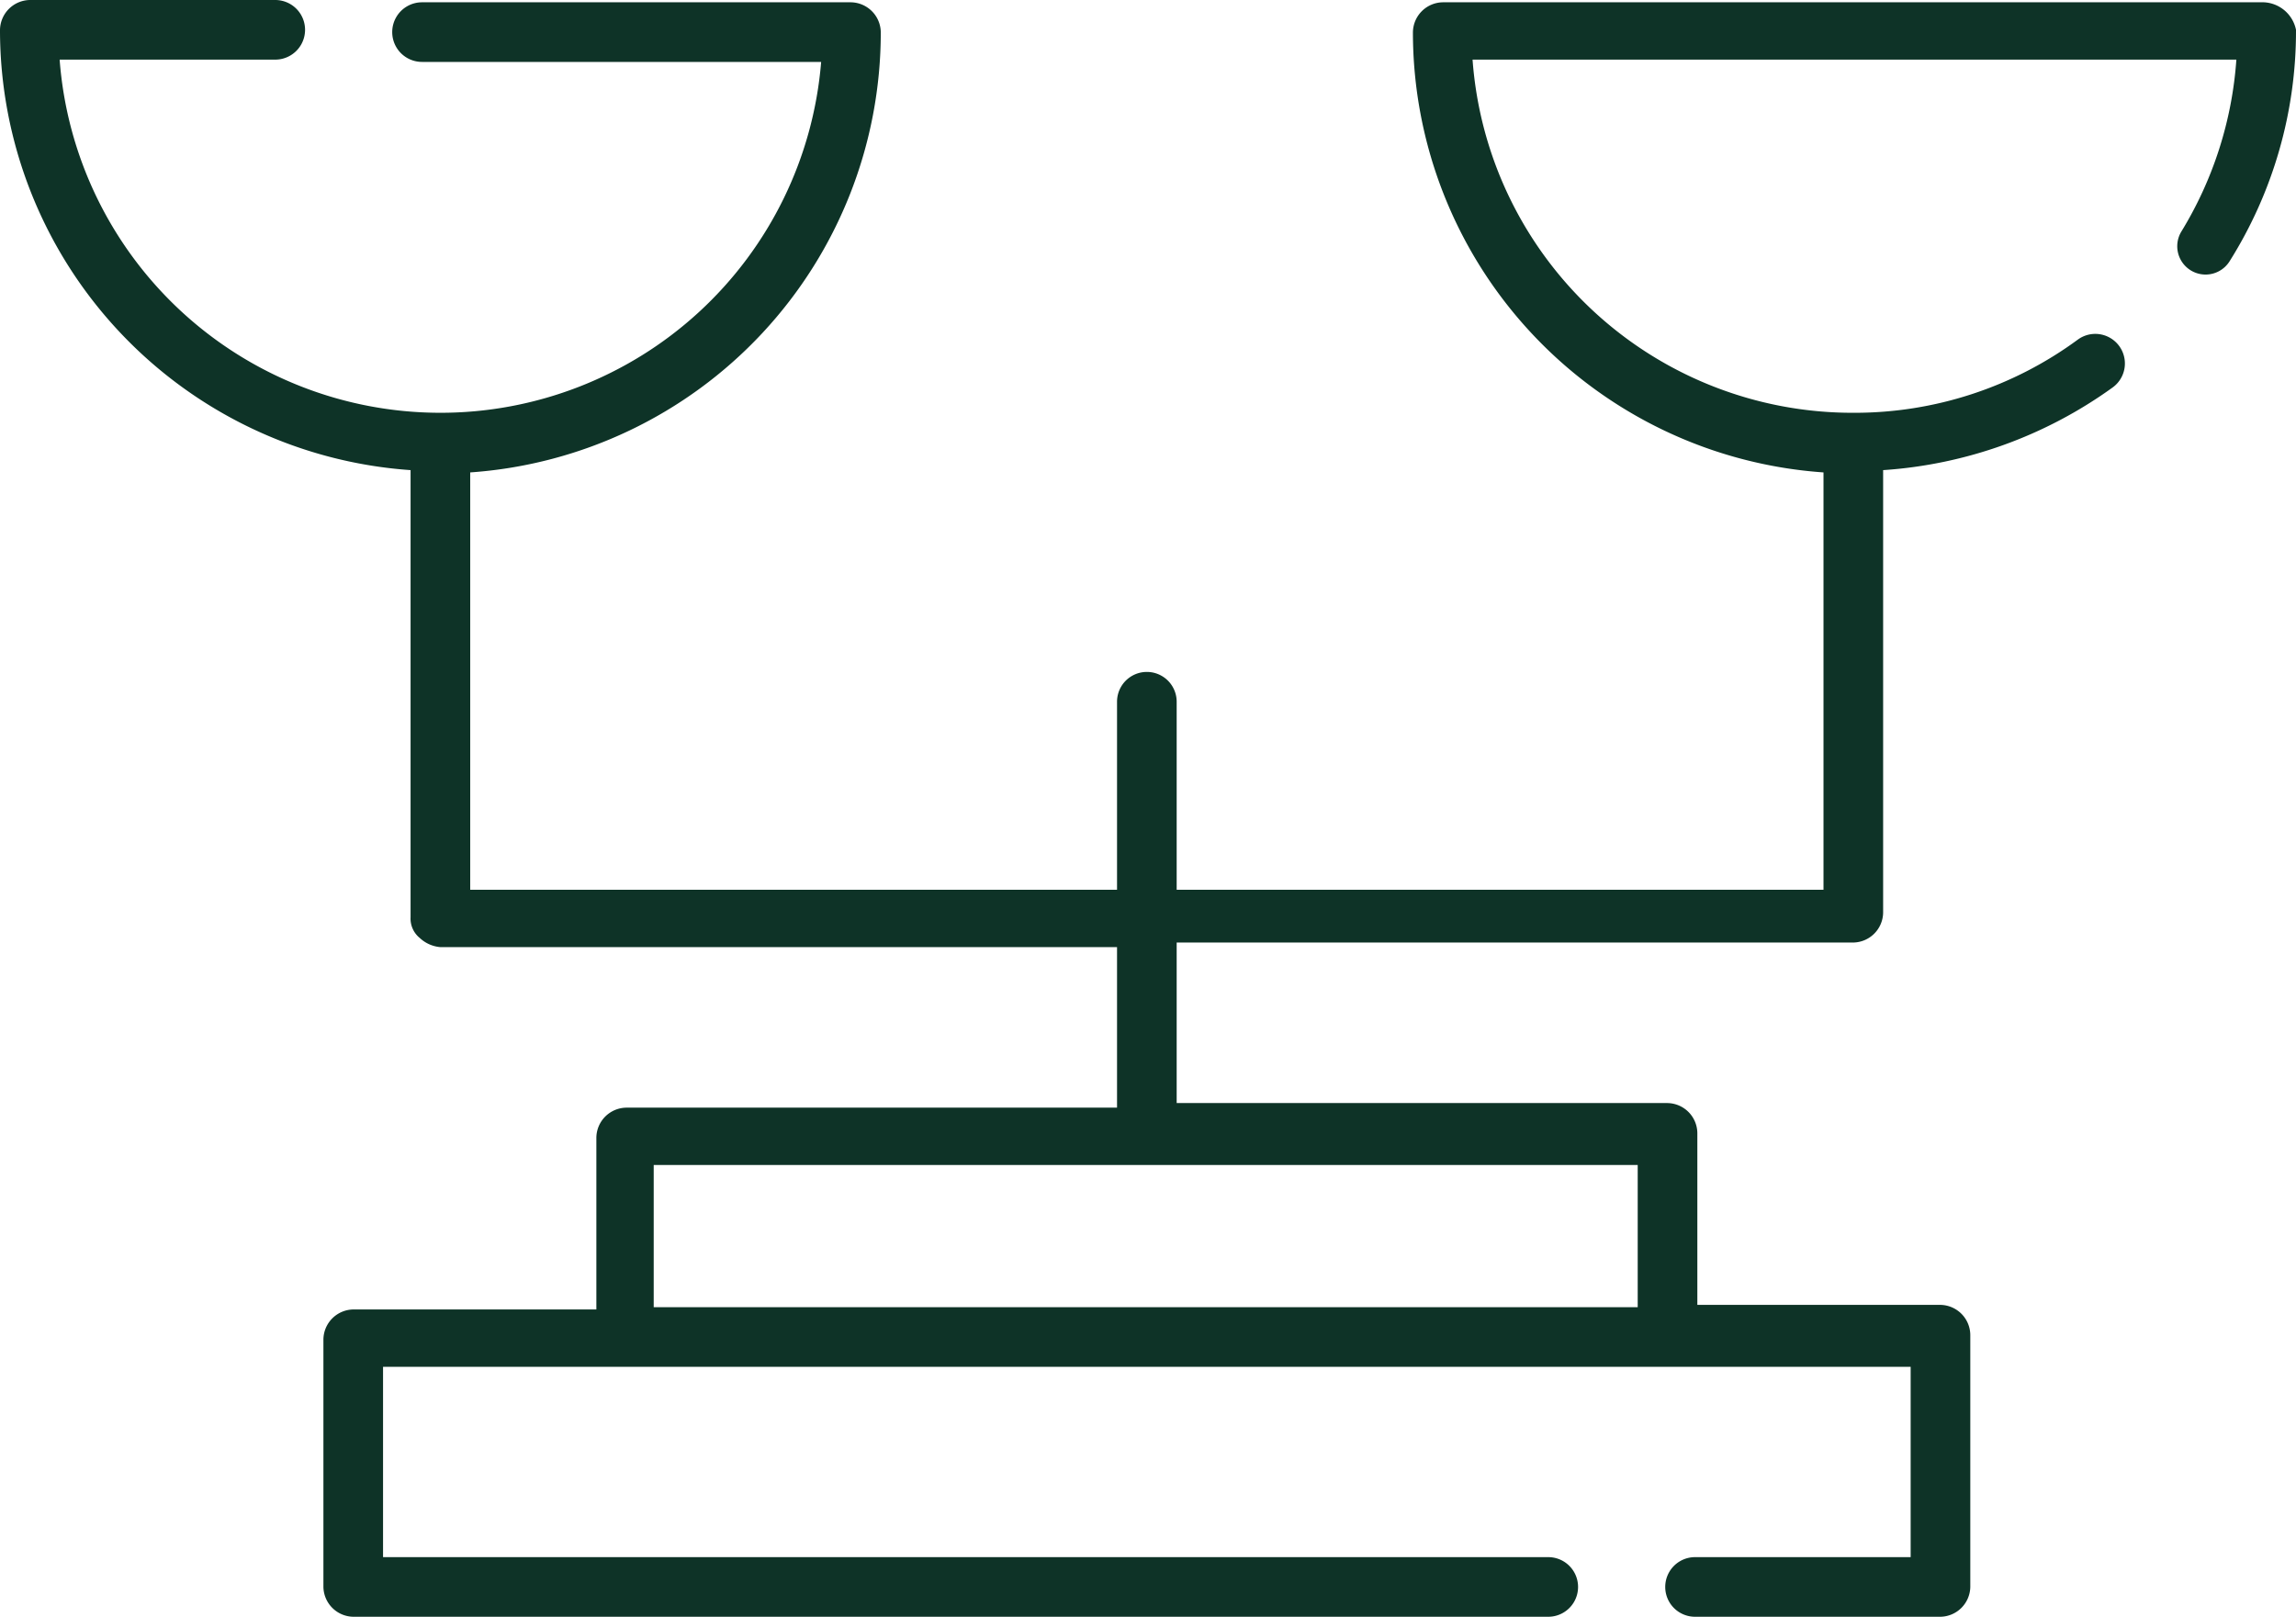
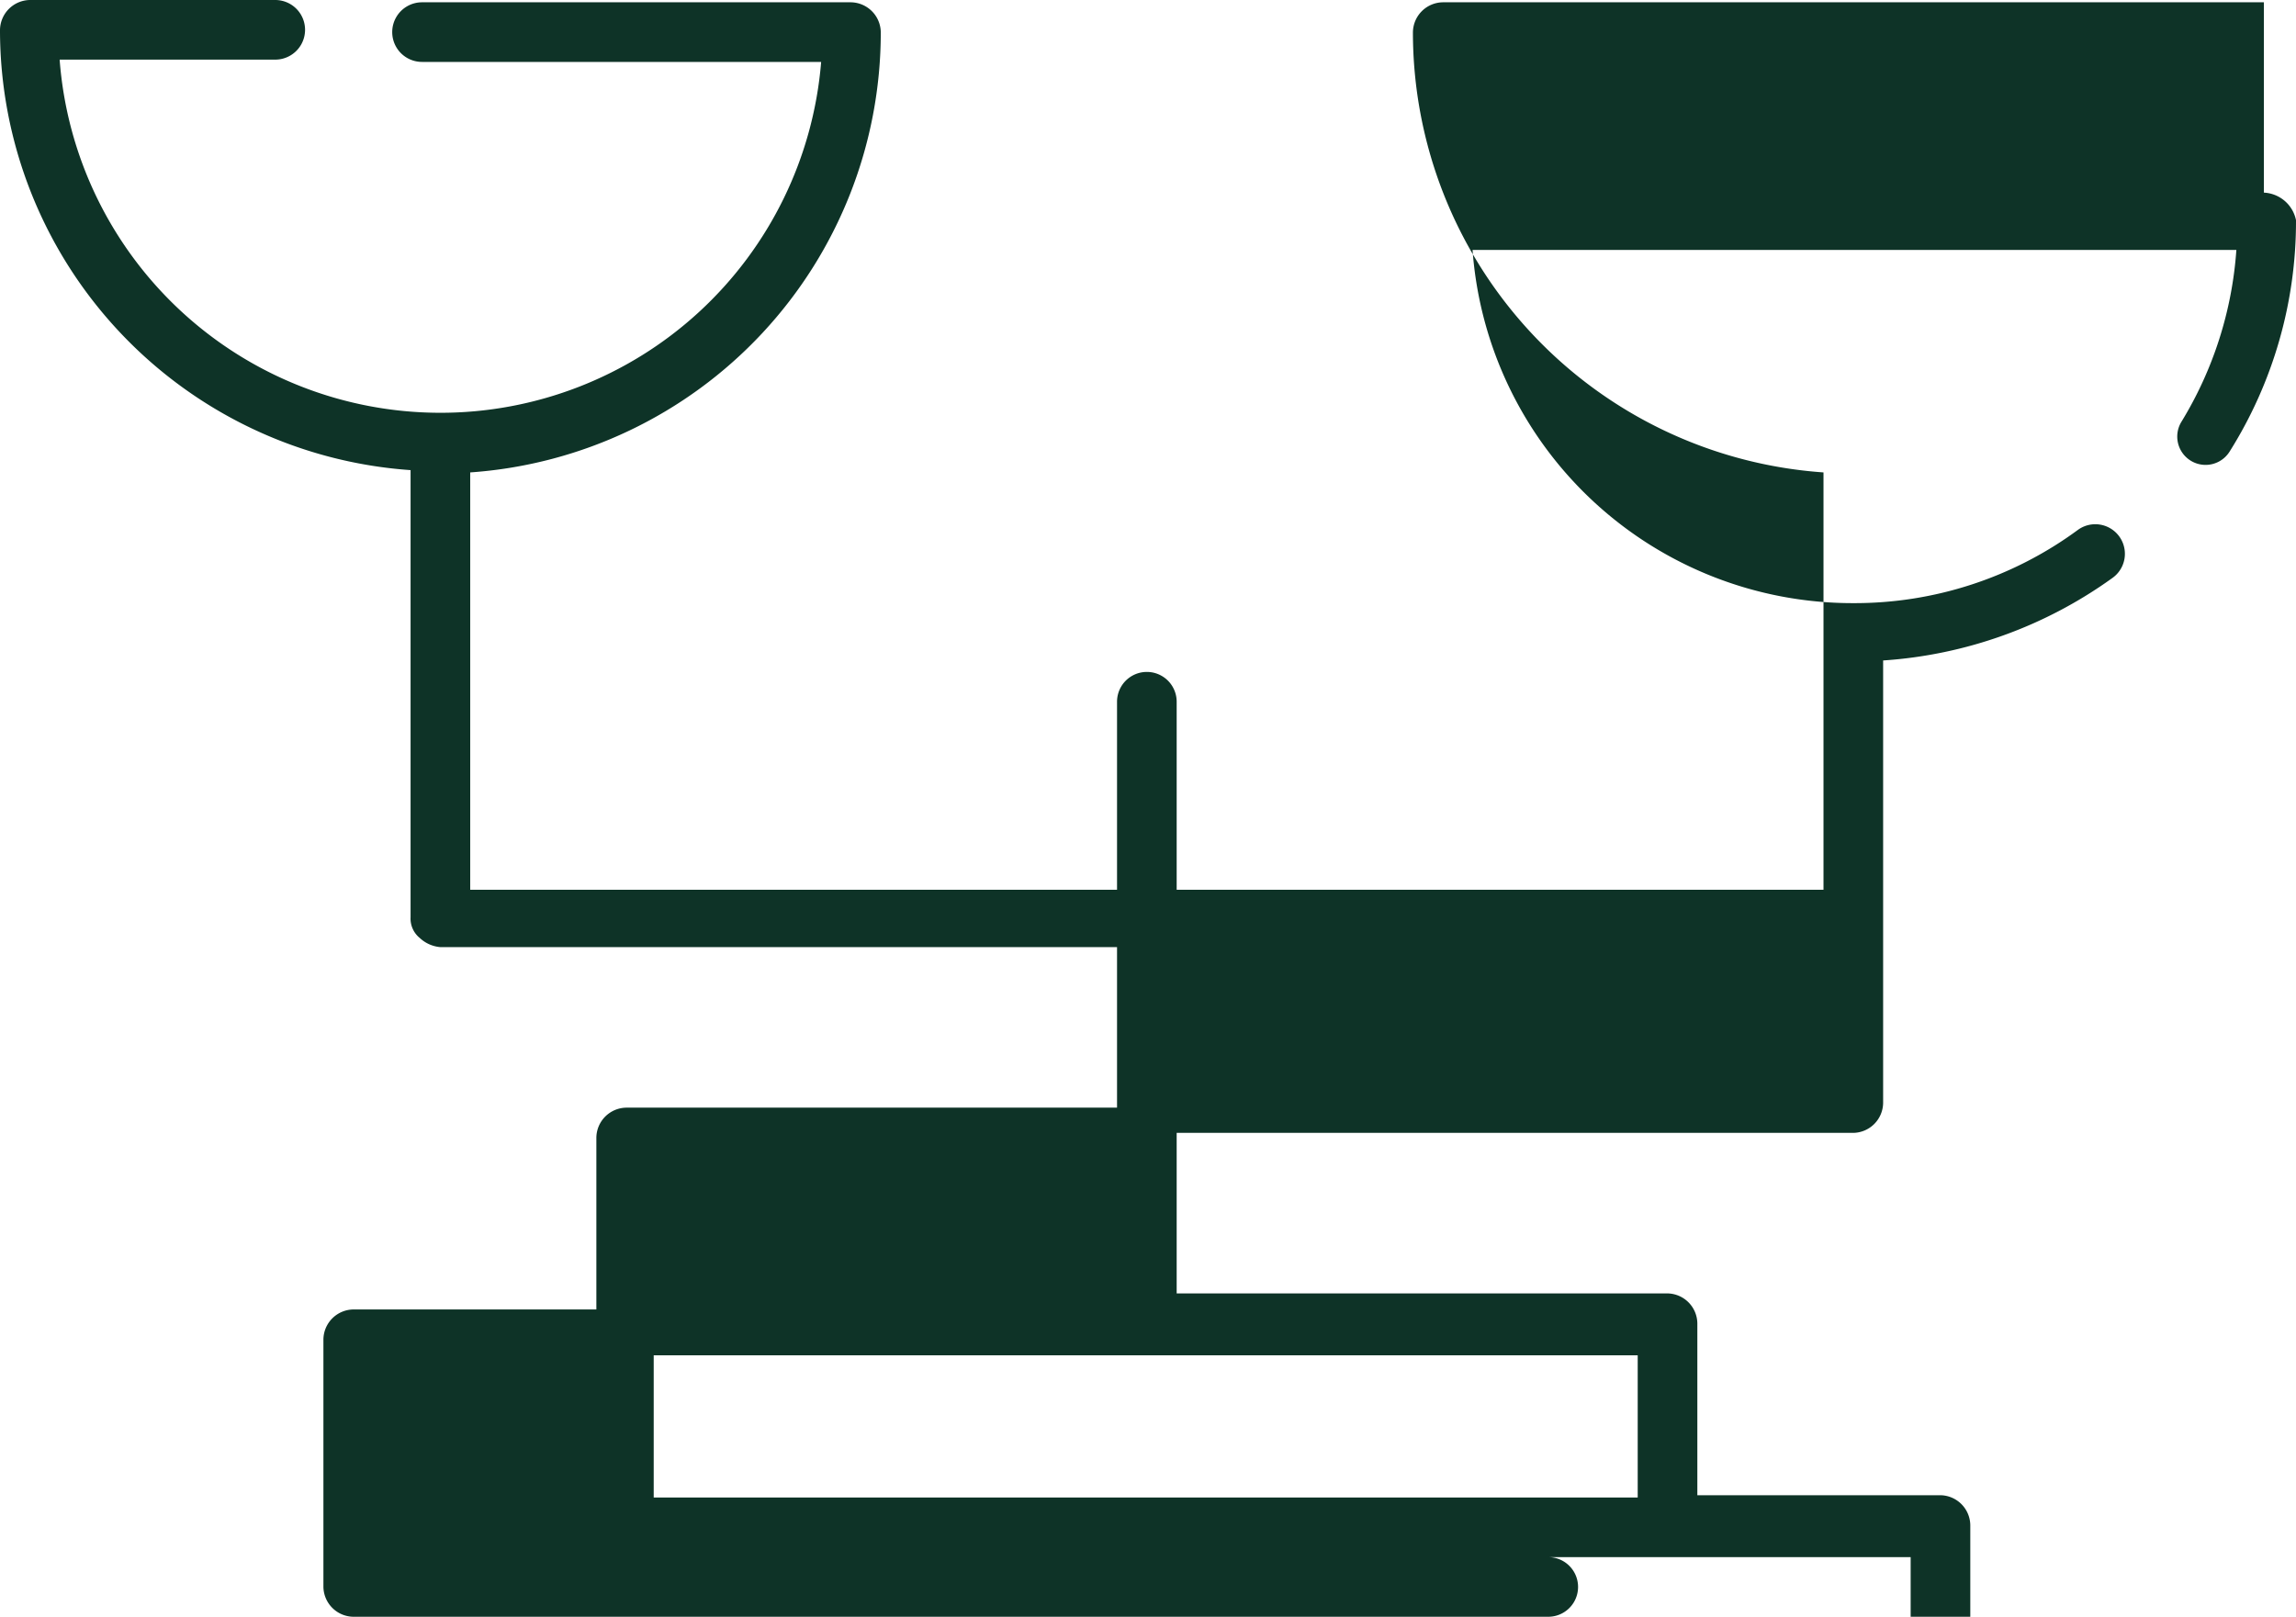
<svg xmlns="http://www.w3.org/2000/svg" width="100.1" height="70.5" viewBox="0 0 100.1 70.5">
  <g id="Group_357" data-name="Group 357" transform="translate(-89 -2503.256)">
-     <path id="Path_157" data-name="Path 157" d="M98.7,279.356H62.9a1.324,1.324,0,0,0-1.3,1.3,19.239,19.239,0,0,0,17.9,19.2v18.2H51.3v-8.2a1.3,1.3,0,0,0-2.6,0v8.2H20.5v-18.2a19.239,19.239,0,0,0,17.9-19.2,1.324,1.324,0,0,0-1.3-1.3H18.4a1.3,1.3,0,0,0,0,2.6H35.8a16.651,16.651,0,0,1-33.2-.1H12a1.3,1.3,0,1,0,0-2.6H1.3a1.324,1.324,0,0,0-1.3,1.3,19.239,19.239,0,0,0,17.9,19.2v19.5a1.086,1.086,0,0,0,.4.9,1.489,1.489,0,0,0,.9.4H48.7v7H27.3a1.324,1.324,0,0,0-1.3,1.3v7.5H15.4a1.324,1.324,0,0,0-1.3,1.3v10.8a1.324,1.324,0,0,0,1.3,1.3H67.5a1.3,1.3,0,1,0,0-2.6H16.7v-8.3H83.3v8.3H73.9a1.3,1.3,0,1,0,0,2.6H84.6a1.324,1.324,0,0,0,1.3-1.3v-11a1.324,1.324,0,0,0-1.3-1.3H74v-7.5a1.324,1.324,0,0,0-1.3-1.3H51.3v-7H80.8a1.324,1.324,0,0,0,1.3-1.3v-19.3a19.285,19.285,0,0,0,10-3.6,1.29,1.29,0,1,0-1.5-2.1,16.419,16.419,0,0,1-9.8,3.2,16.612,16.612,0,0,1-16.6-15.4H97.5a16.579,16.579,0,0,1-2.4,7.5,1.235,1.235,0,0,0,2.1,1.3,18.852,18.852,0,0,0,2.9-10.1,1.5,1.5,0,0,0-1.4-1.2m-27.2,56.9h-43v-6.2H71.4v6.2Z" transform="translate(89 2224)" fill="#0e3327" />
+     <path id="Path_157" data-name="Path 157" d="M98.7,279.356H62.9a1.324,1.324,0,0,0-1.3,1.3,19.239,19.239,0,0,0,17.9,19.2v18.2H51.3v-8.2a1.3,1.3,0,0,0-2.6,0v8.2H20.5v-18.2a19.239,19.239,0,0,0,17.9-19.2,1.324,1.324,0,0,0-1.3-1.3H18.4a1.3,1.3,0,0,0,0,2.6H35.8a16.651,16.651,0,0,1-33.2-.1H12a1.3,1.3,0,1,0,0-2.6H1.3a1.324,1.324,0,0,0-1.3,1.3,19.239,19.239,0,0,0,17.9,19.2v19.5a1.086,1.086,0,0,0,.4.9,1.489,1.489,0,0,0,.9.4H48.7v7H27.3a1.324,1.324,0,0,0-1.3,1.3v7.5H15.4a1.324,1.324,0,0,0-1.3,1.3v10.8a1.324,1.324,0,0,0,1.3,1.3H67.5a1.3,1.3,0,1,0,0-2.6H16.7H83.3v8.3H73.9a1.3,1.3,0,1,0,0,2.6H84.6a1.324,1.324,0,0,0,1.3-1.3v-11a1.324,1.324,0,0,0-1.3-1.3H74v-7.5a1.324,1.324,0,0,0-1.3-1.3H51.3v-7H80.8a1.324,1.324,0,0,0,1.3-1.3v-19.3a19.285,19.285,0,0,0,10-3.6,1.29,1.29,0,1,0-1.5-2.1,16.419,16.419,0,0,1-9.8,3.2,16.612,16.612,0,0,1-16.6-15.4H97.5a16.579,16.579,0,0,1-2.4,7.5,1.235,1.235,0,0,0,2.1,1.3,18.852,18.852,0,0,0,2.9-10.1,1.5,1.5,0,0,0-1.4-1.2m-27.2,56.9h-43v-6.2H71.4v6.2Z" transform="translate(89 2224)" fill="#0e3327" />
  </g>
</svg>